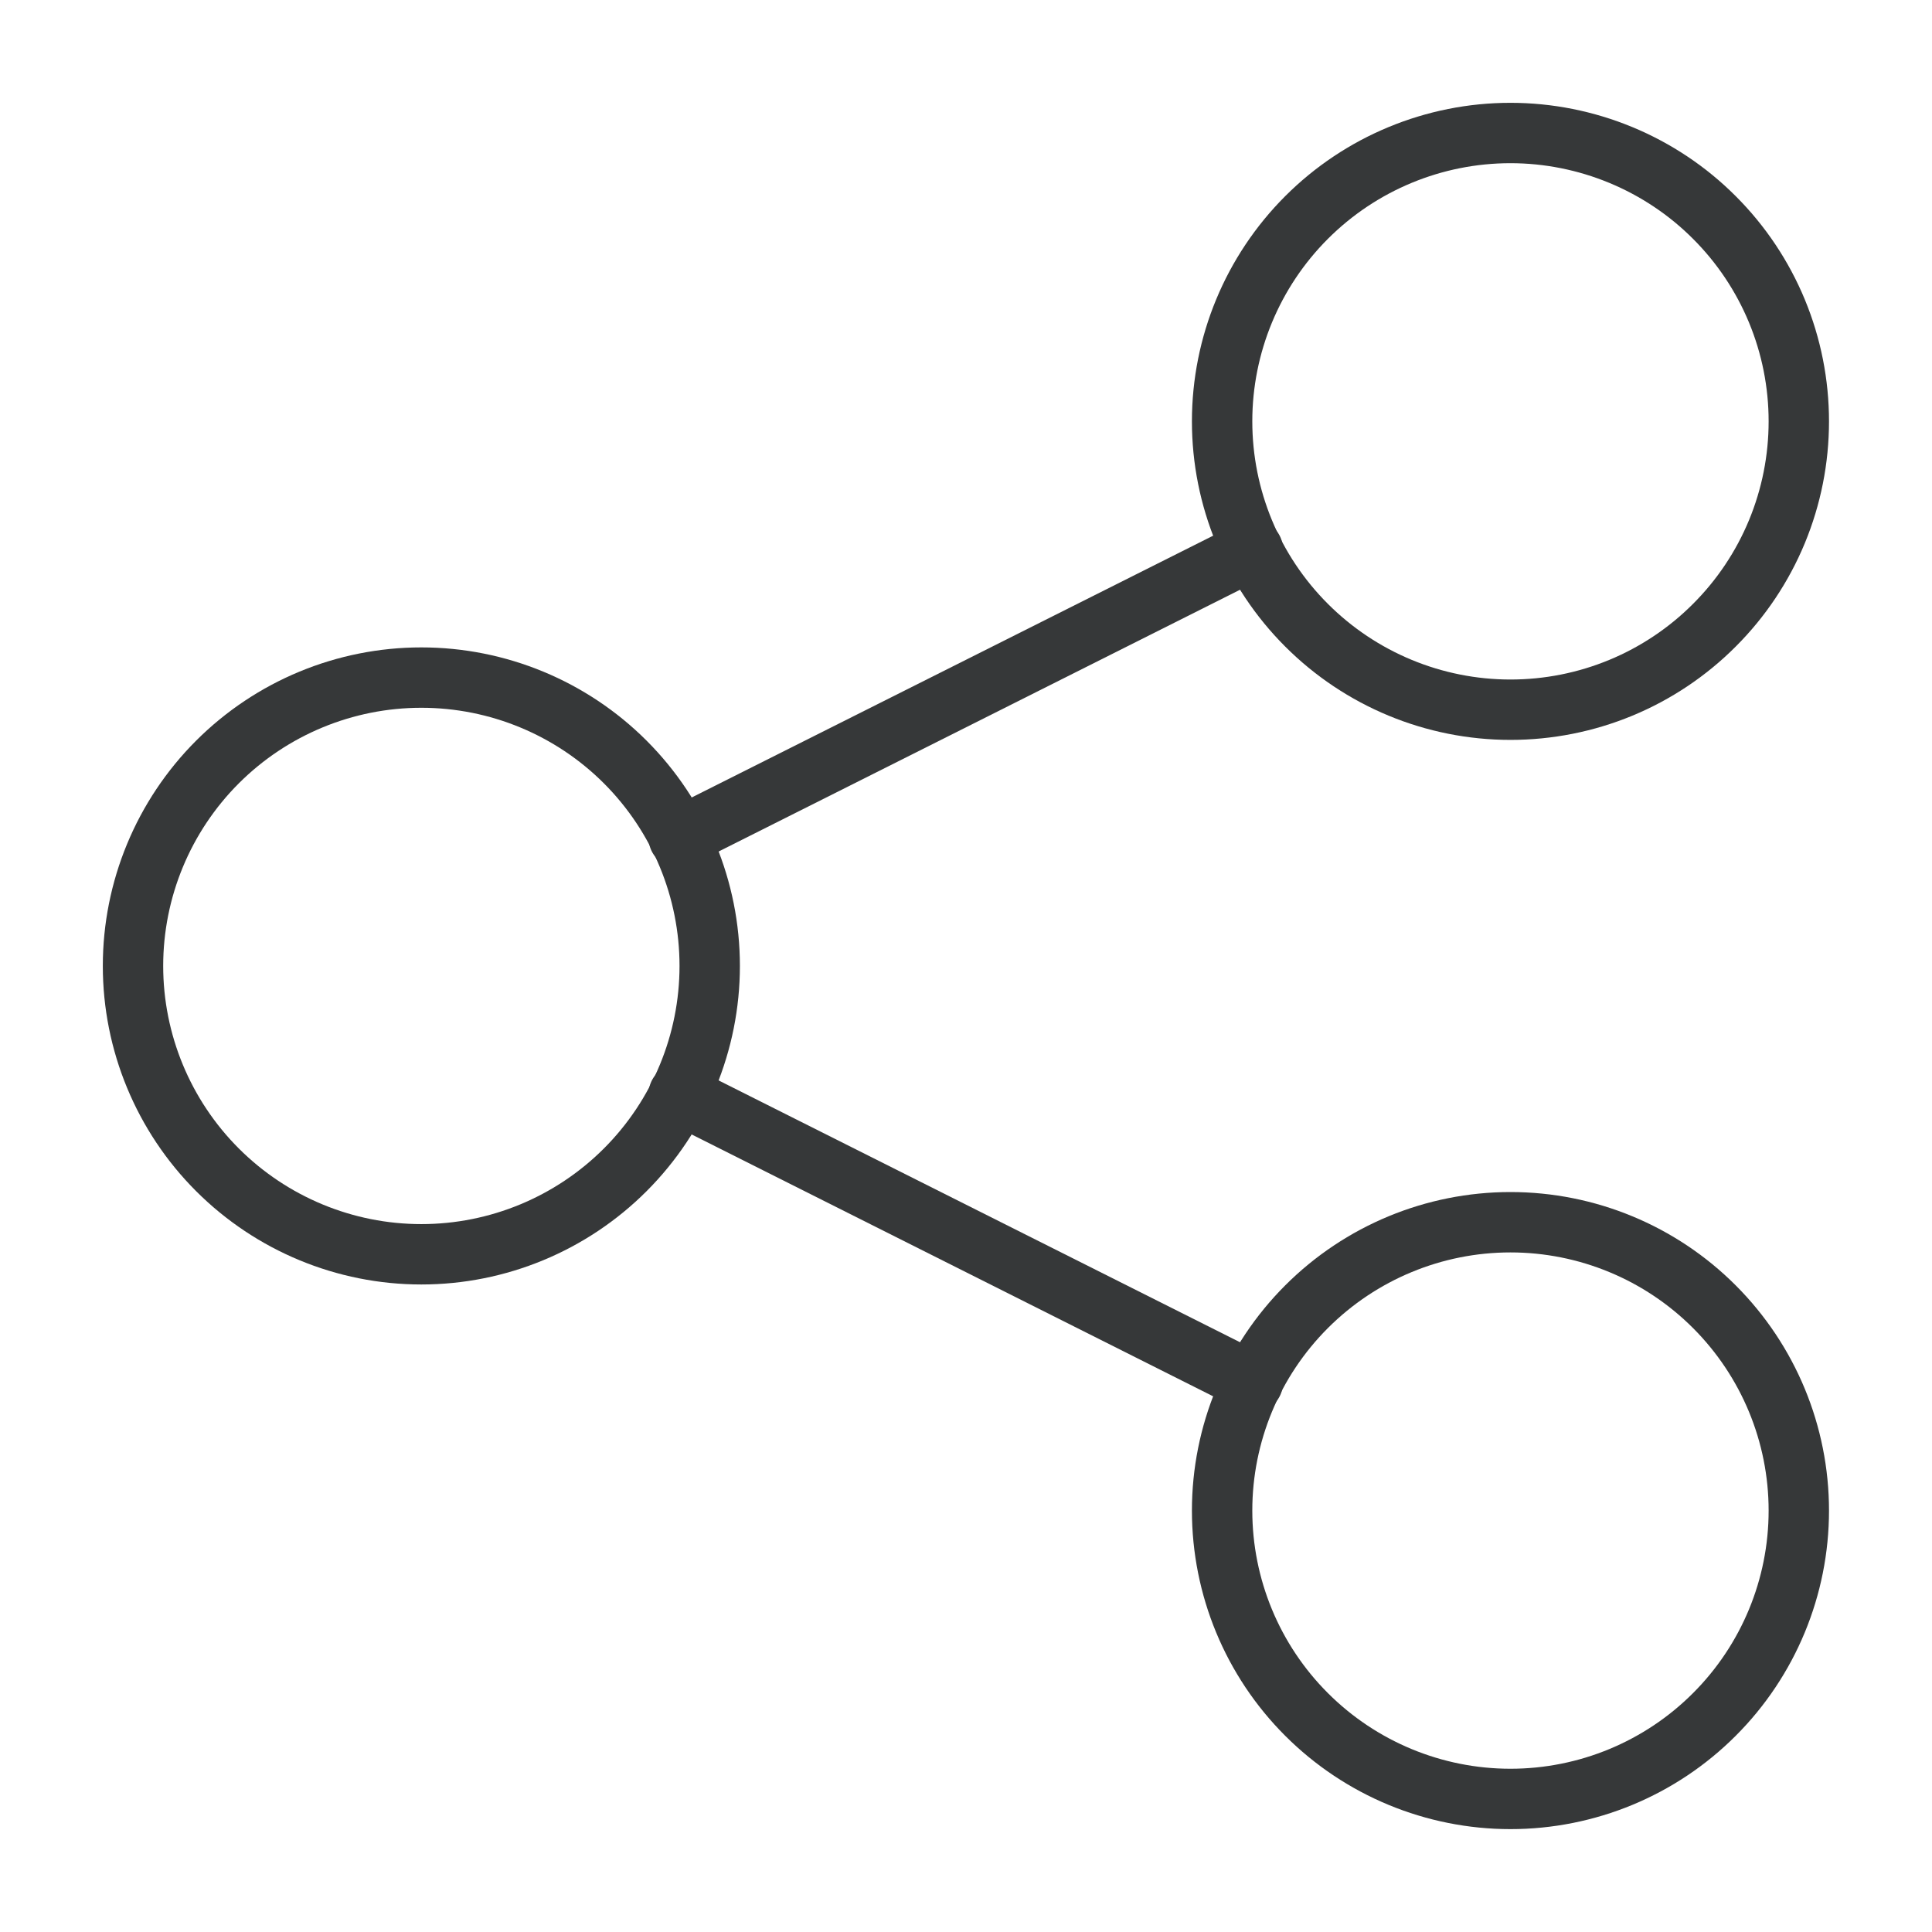
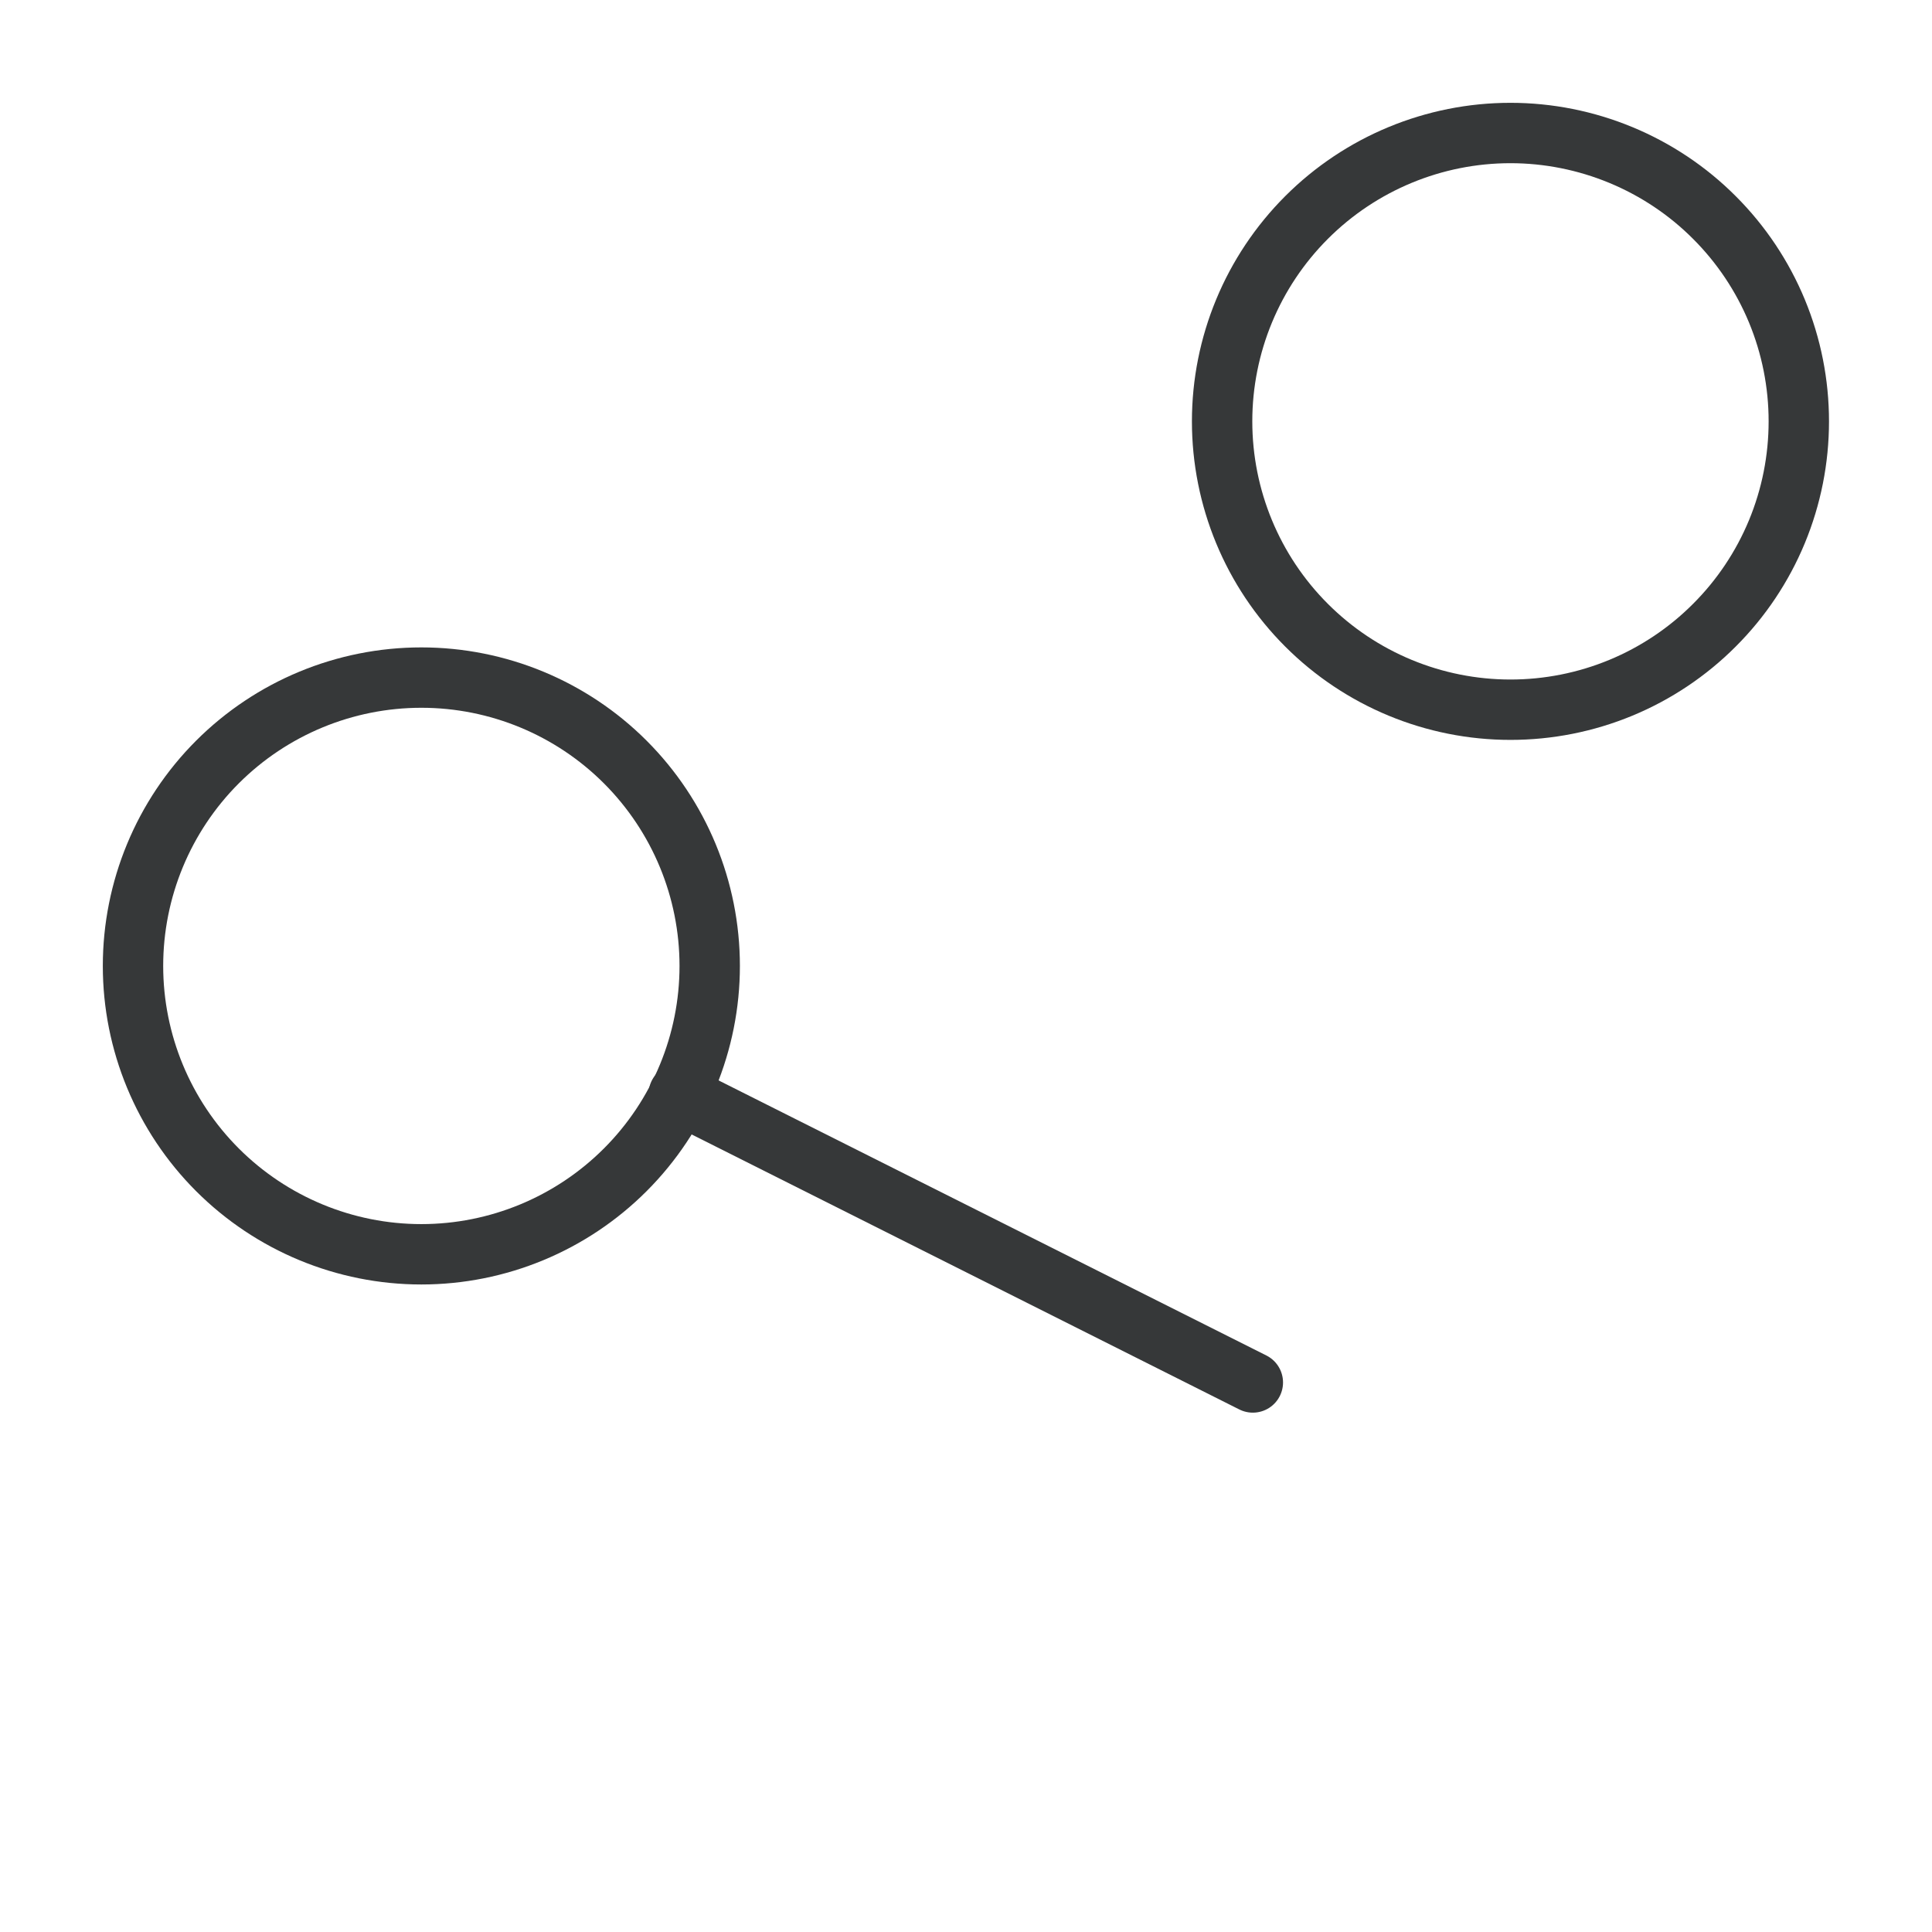
<svg xmlns="http://www.w3.org/2000/svg" width="32" height="32" viewBox="0 0 32 32" fill="none">
  <path d="M6.979 20.775C8.246 20.775 9.461 20.271 10.356 19.376C11.252 18.48 11.755 17.265 11.755 15.999C11.755 14.732 11.252 13.517 10.356 12.621C9.461 11.726 8.246 11.223 6.979 11.223C5.712 11.223 4.498 11.726 3.602 12.621C2.706 13.517 2.203 14.732 2.203 15.999C2.203 17.265 2.706 18.48 3.602 19.376C4.498 20.271 5.712 20.775 6.979 20.775Z" stroke="#363839" stroke-linecap="round" stroke-linejoin="round" />
-   <path d="M25.018 29.796C26.285 29.796 27.5 29.293 28.395 28.397C29.291 27.502 29.794 26.287 29.794 25.02C29.794 23.753 29.291 22.539 28.395 21.643C27.5 20.747 26.285 20.244 25.018 20.244C23.752 20.244 22.537 20.747 21.641 21.643C20.745 22.539 20.242 23.753 20.242 25.02C20.242 26.287 20.745 27.502 21.641 28.397C22.537 29.293 23.752 29.796 25.018 29.796Z" stroke="#363839" stroke-linecap="round" stroke-linejoin="round" />
  <path d="M25.018 11.755C25.645 11.755 26.266 11.632 26.846 11.392C27.425 11.152 27.952 10.8 28.395 10.356C28.839 9.913 29.191 9.386 29.431 8.807C29.671 8.227 29.794 7.606 29.794 6.979C29.794 6.352 29.671 5.731 29.431 5.151C29.191 4.572 28.839 4.045 28.395 3.602C27.952 3.158 27.425 2.807 26.846 2.567C26.266 2.327 25.645 2.203 25.018 2.203C23.752 2.203 22.537 2.706 21.641 3.602C20.745 4.498 20.242 5.712 20.242 6.979C20.242 8.246 20.745 9.461 21.641 10.356C22.537 11.252 23.752 11.755 25.018 11.755Z" stroke="#363839" stroke-linecap="round" stroke-linejoin="round" />
-   <path d="M11.242 13.876L20.751 9.102" stroke="#363839" stroke-linecap="round" stroke-linejoin="round" />
  <path d="M11.242 18.123L20.751 22.898" stroke="#363839" stroke-linecap="round" stroke-linejoin="round" />
</svg>